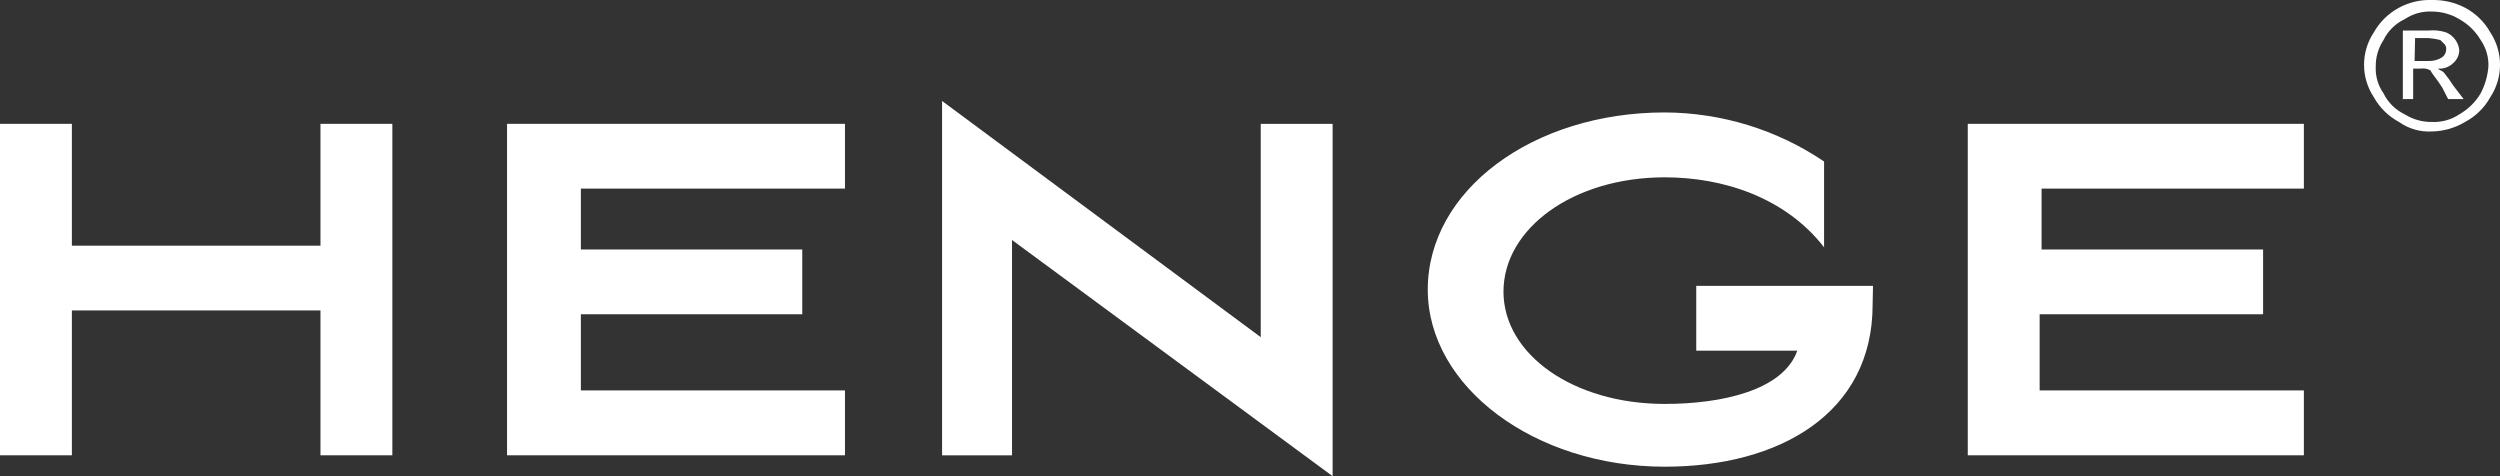
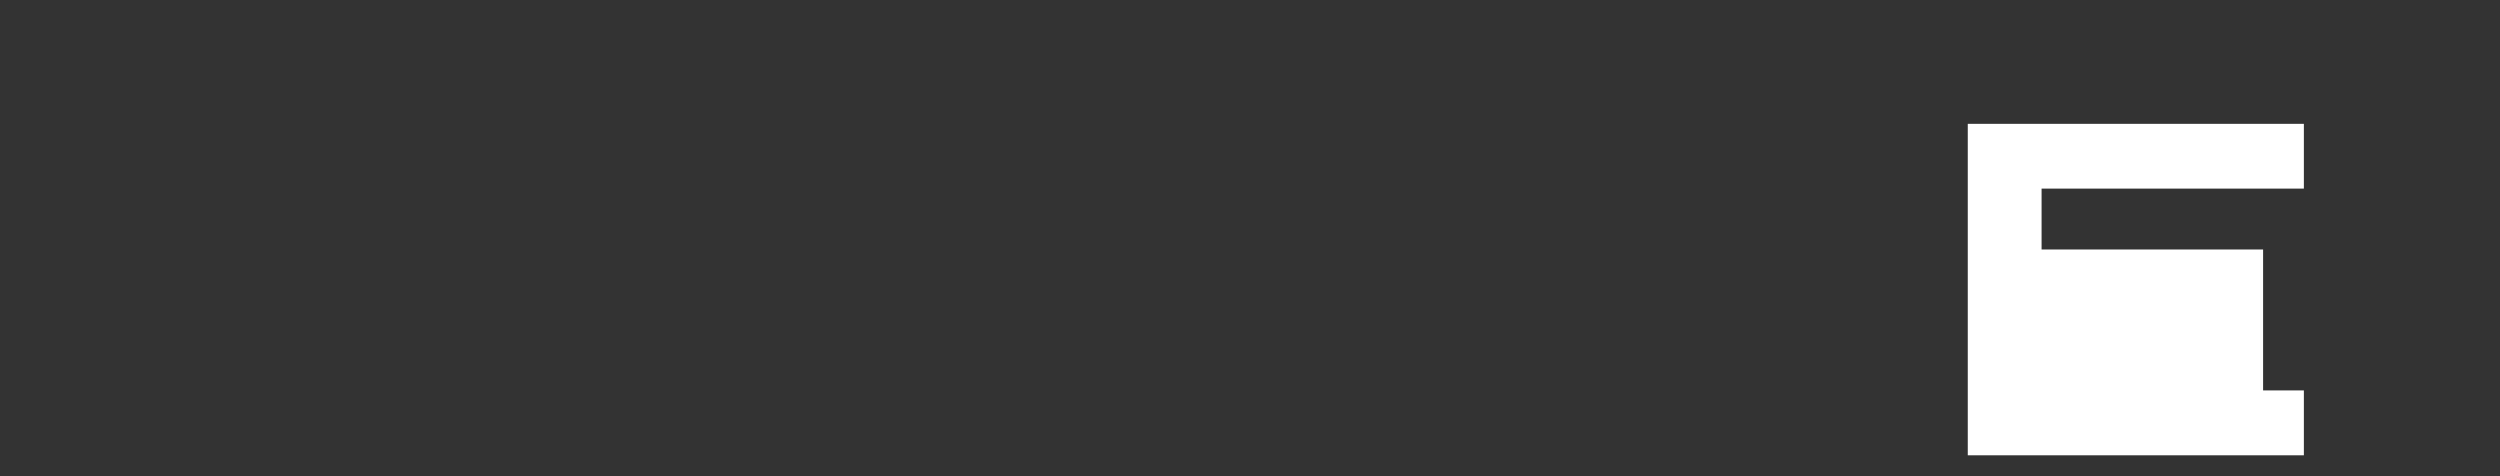
<svg xmlns="http://www.w3.org/2000/svg" width="84" height="16" viewBox="0 0 84 16" fill="none">
  <rect x="0" y="0" width="84" height="16" fill="#333333" stroke="none" />
-   <path d="M10.768 10.431H2.415V15.298H0V4.161H2.415V8.255H10.768V4.161H13.183V15.298H10.768V10.431Z" fill="white" />
-   <path d="M17.037 4.161H28.391V6.337H19.517V8.383H26.956V10.559H19.517V13.118H28.391V15.298H17.037V4.161Z" fill="white" />
-   <path d="M31.654 15.299V3.393L42.361 11.329V4.162H44.776V16L34.004 8.064V15.299H31.654Z" fill="white" />
-   <path d="M62.92 10.24C62.92 13.891 59.786 15.681 55.936 15.681C51.562 15.681 47.973 12.994 47.973 9.73C47.973 6.401 51.497 3.778 55.936 3.778C57.849 3.786 59.715 4.361 61.289 5.427V8.309C59.984 6.63 57.895 5.958 55.936 5.958C52.853 5.958 50.517 7.684 50.517 9.797C50.517 11.909 52.867 13.572 55.936 13.572C57.83 13.572 59.916 13.125 60.389 11.782H56.994V9.605H62.933L62.92 10.24Z" fill="white" />
-   <path d="M66.117 4.161H77.41V6.337H68.597V8.383H76.04V10.559H68.532V13.118H77.41V15.298H66.117V4.161Z" fill="white" />
-   <path d="M81.716 0C82.102 -0.007 82.484 0.082 82.826 0.259C83.184 0.45 83.479 0.738 83.675 1.089C83.888 1.413 84.001 1.791 84.001 2.177C84.001 2.562 83.888 2.94 83.675 3.265C83.48 3.617 83.185 3.907 82.826 4.098C82.492 4.299 82.108 4.41 81.716 4.417C81.32 4.44 80.927 4.327 80.606 4.098C80.249 3.906 79.955 3.616 79.76 3.265C79.546 2.941 79.432 2.563 79.432 2.177C79.432 1.79 79.546 1.412 79.76 1.089C79.952 0.747 80.236 0.465 80.581 0.273C80.926 0.081 81.319 -0.014 81.716 0ZM81.716 0.387C81.391 0.373 81.07 0.462 80.802 0.642C80.489 0.789 80.236 1.037 80.086 1.344C79.911 1.611 79.82 1.923 79.825 2.241C79.81 2.559 79.902 2.874 80.086 3.137C80.237 3.445 80.489 3.693 80.802 3.843C81.074 4.014 81.392 4.103 81.716 4.098C82.041 4.112 82.362 4.023 82.63 3.843C82.929 3.674 83.177 3.43 83.35 3.137C83.497 2.858 83.585 2.553 83.61 2.241C83.624 1.922 83.533 1.607 83.35 1.344C83.178 1.051 82.93 0.809 82.63 0.642C82.355 0.478 82.039 0.389 81.716 0.387ZM80.736 3.392V1.025H81.603C81.802 1.006 82.002 1.028 82.192 1.089C82.309 1.14 82.412 1.22 82.488 1.321C82.565 1.422 82.614 1.541 82.63 1.666C82.633 1.75 82.617 1.834 82.583 1.911C82.549 1.988 82.499 2.057 82.435 2.113C82.368 2.181 82.286 2.234 82.195 2.267C82.105 2.3 82.008 2.313 81.911 2.304C81.976 2.368 82.045 2.368 82.11 2.432C82.228 2.575 82.336 2.726 82.435 2.882L82.778 3.329H82.257L82.062 2.946C81.863 2.627 81.719 2.496 81.668 2.368C81.571 2.31 81.455 2.288 81.343 2.304H81.082V3.329H80.74L80.736 3.392ZM81.13 2.049H81.603C81.766 2.055 81.926 2.01 82.062 1.921C82.101 1.891 82.133 1.852 82.156 1.808C82.178 1.764 82.191 1.716 82.192 1.666C82.196 1.632 82.193 1.596 82.182 1.563C82.17 1.53 82.152 1.5 82.127 1.475L81.993 1.344C81.865 1.312 81.735 1.29 81.603 1.28H81.147L81.13 2.049Z" fill="white" />
+   <path d="M66.117 4.161H77.41V6.337H68.597V8.383H76.04V10.559V13.118H77.41V15.298H66.117V4.161Z" fill="white" />
</svg>